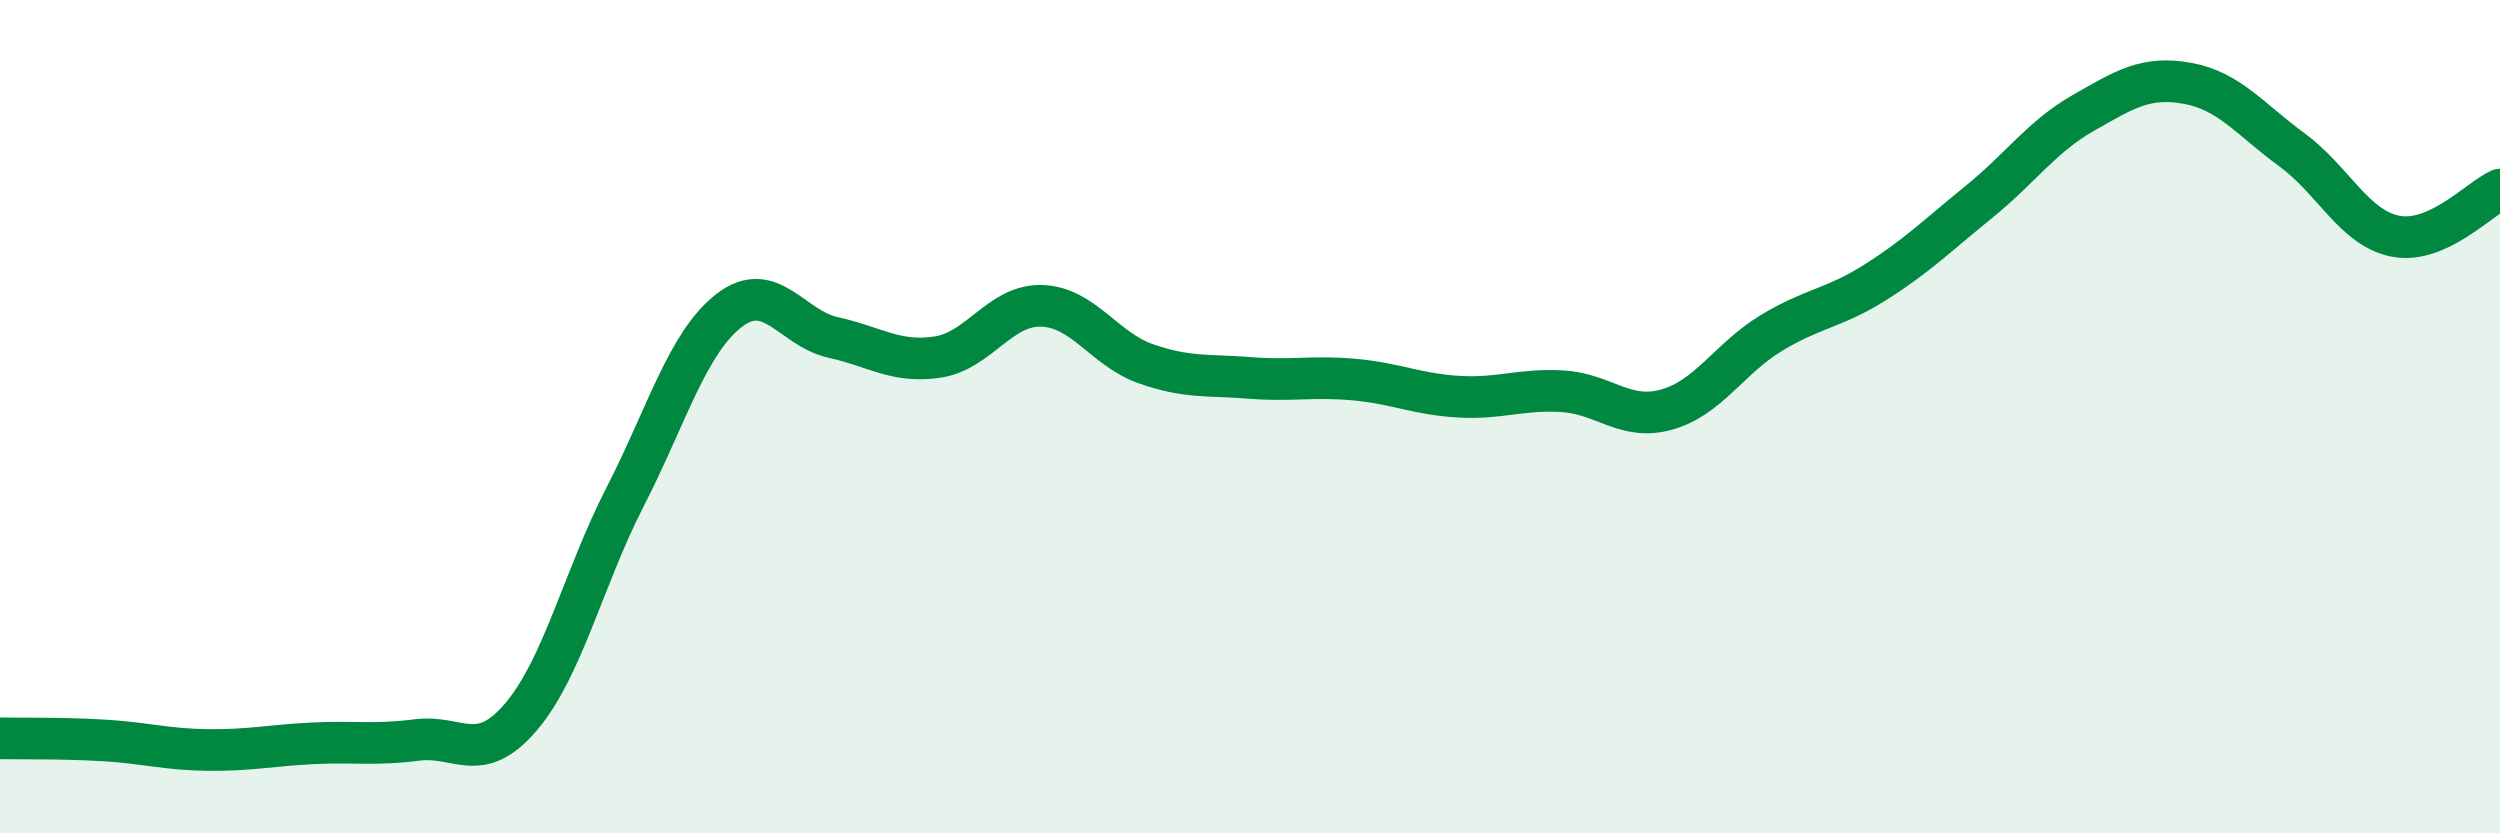
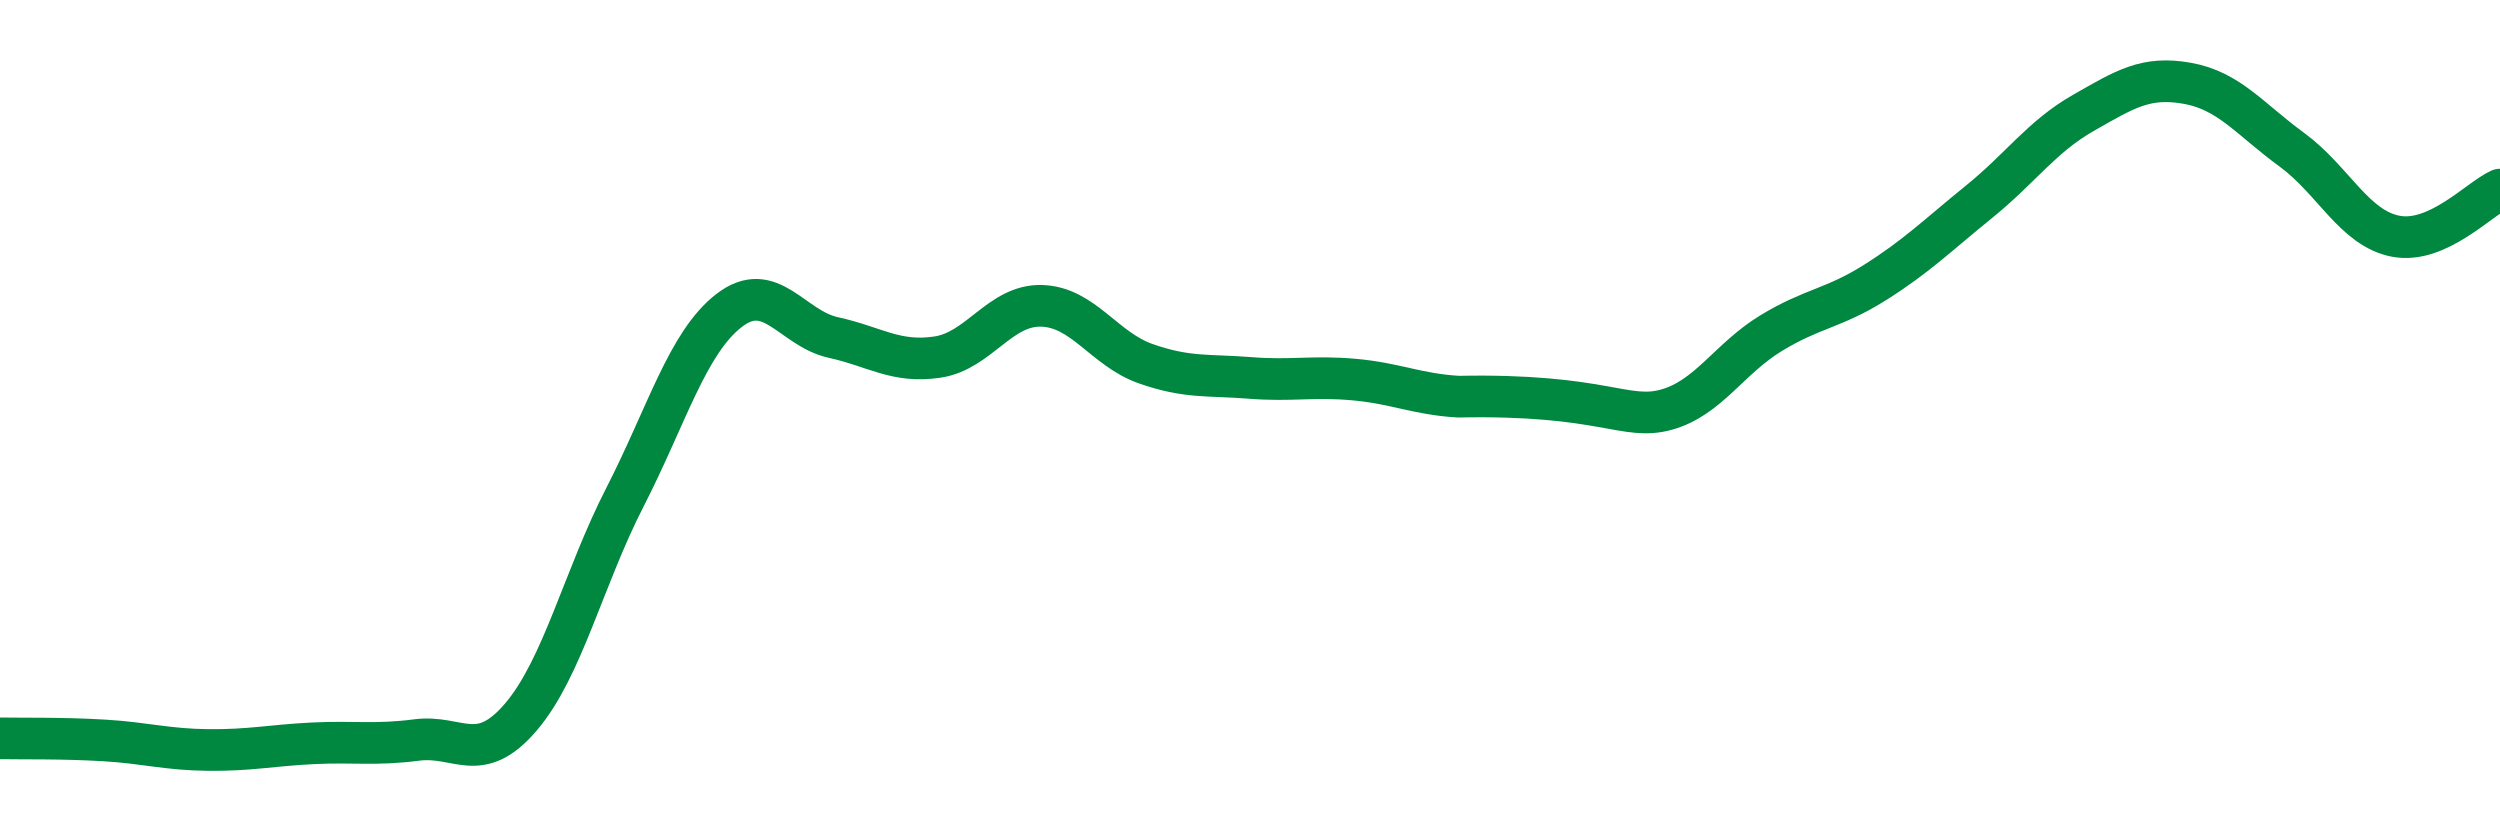
<svg xmlns="http://www.w3.org/2000/svg" width="60" height="20" viewBox="0 0 60 20">
-   <path d="M 0,17.72 C 0.5,17.73 1.5,17.71 2.5,17.77 C 3.5,17.83 4,17.99 5,18 C 6,18.01 6.5,17.89 7.5,17.84 C 8.5,17.79 9,17.89 10,17.76 C 11,17.63 11.5,18.38 12.5,17.21 C 13.5,16.04 14,13.88 15,11.93 C 16,9.98 16.5,8.22 17.5,7.45 C 18.5,6.68 19,7.88 20,8.1 C 21,8.32 21.5,8.72 22.5,8.57 C 23.5,8.42 24,7.31 25,7.34 C 26,7.37 26.5,8.38 27.5,8.73 C 28.5,9.08 29,8.99 30,9.07 C 31,9.15 31.5,9.02 32.5,9.11 C 33.5,9.2 34,9.46 35,9.52 C 36,9.58 36.5,9.33 37.5,9.39 C 38.5,9.45 39,10.11 40,9.83 C 41,9.55 41.5,8.61 42.5,8 C 43.5,7.39 44,7.41 45,6.78 C 46,6.15 46.5,5.65 47.5,4.84 C 48.5,4.03 49,3.28 50,2.71 C 51,2.14 51.5,1.82 52.5,2 C 53.5,2.18 54,2.86 55,3.59 C 56,4.32 56.5,5.48 57.5,5.67 C 58.5,5.86 59.5,4.77 60,4.55L60 20L0 20Z" fill="#008740" opacity="0.1" stroke-linecap="round" stroke-linejoin="round" />
-   <path d="M 0,17.72 C 0.5,17.73 1.5,17.71 2.5,17.77 C 3.5,17.83 4,17.99 5,18 C 6,18.01 6.5,17.89 7.5,17.84 C 8.5,17.79 9,17.89 10,17.76 C 11,17.63 11.5,18.38 12.5,17.21 C 13.5,16.04 14,13.88 15,11.93 C 16,9.98 16.5,8.22 17.5,7.45 C 18.5,6.68 19,7.88 20,8.1 C 21,8.32 21.5,8.72 22.5,8.57 C 23.5,8.42 24,7.31 25,7.34 C 26,7.37 26.5,8.38 27.5,8.73 C 28.5,9.08 29,8.99 30,9.07 C 31,9.15 31.5,9.02 32.5,9.11 C 33.5,9.2 34,9.46 35,9.52 C 36,9.58 36.5,9.33 37.5,9.39 C 38.5,9.45 39,10.11 40,9.83 C 41,9.55 41.5,8.61 42.5,8 C 43.5,7.39 44,7.41 45,6.78 C 46,6.15 46.5,5.65 47.5,4.84 C 48.5,4.03 49,3.28 50,2.71 C 51,2.14 51.5,1.82 52.5,2 C 53.5,2.18 54,2.86 55,3.59 C 56,4.32 56.5,5.48 57.5,5.67 C 58.5,5.86 59.5,4.77 60,4.55" stroke="#008740" stroke-width="1" fill="none" stroke-linecap="round" stroke-linejoin="round" />
+   <path d="M 0,17.72 C 0.5,17.73 1.5,17.71 2.5,17.77 C 3.5,17.83 4,17.99 5,18 C 6,18.01 6.5,17.89 7.5,17.84 C 8.5,17.79 9,17.89 10,17.76 C 11,17.63 11.5,18.38 12.5,17.21 C 13.5,16.04 14,13.88 15,11.93 C 16,9.98 16.5,8.22 17.5,7.45 C 18.5,6.68 19,7.88 20,8.1 C 21,8.32 21.5,8.72 22.5,8.57 C 23.5,8.42 24,7.31 25,7.34 C 26,7.37 26.5,8.38 27.5,8.73 C 28.5,9.08 29,8.99 30,9.07 C 31,9.15 31.5,9.02 32.5,9.11 C 33.5,9.2 34,9.46 35,9.52 C 38.5,9.45 39,10.11 40,9.83 C 41,9.55 41.5,8.61 42.5,8 C 43.5,7.39 44,7.41 45,6.78 C 46,6.15 46.5,5.65 47.5,4.84 C 48.5,4.03 49,3.28 50,2.71 C 51,2.14 51.5,1.82 52.5,2 C 53.5,2.18 54,2.86 55,3.59 C 56,4.32 56.5,5.48 57.5,5.67 C 58.5,5.86 59.5,4.77 60,4.55" stroke="#008740" stroke-width="1" fill="none" stroke-linecap="round" stroke-linejoin="round" />
</svg>